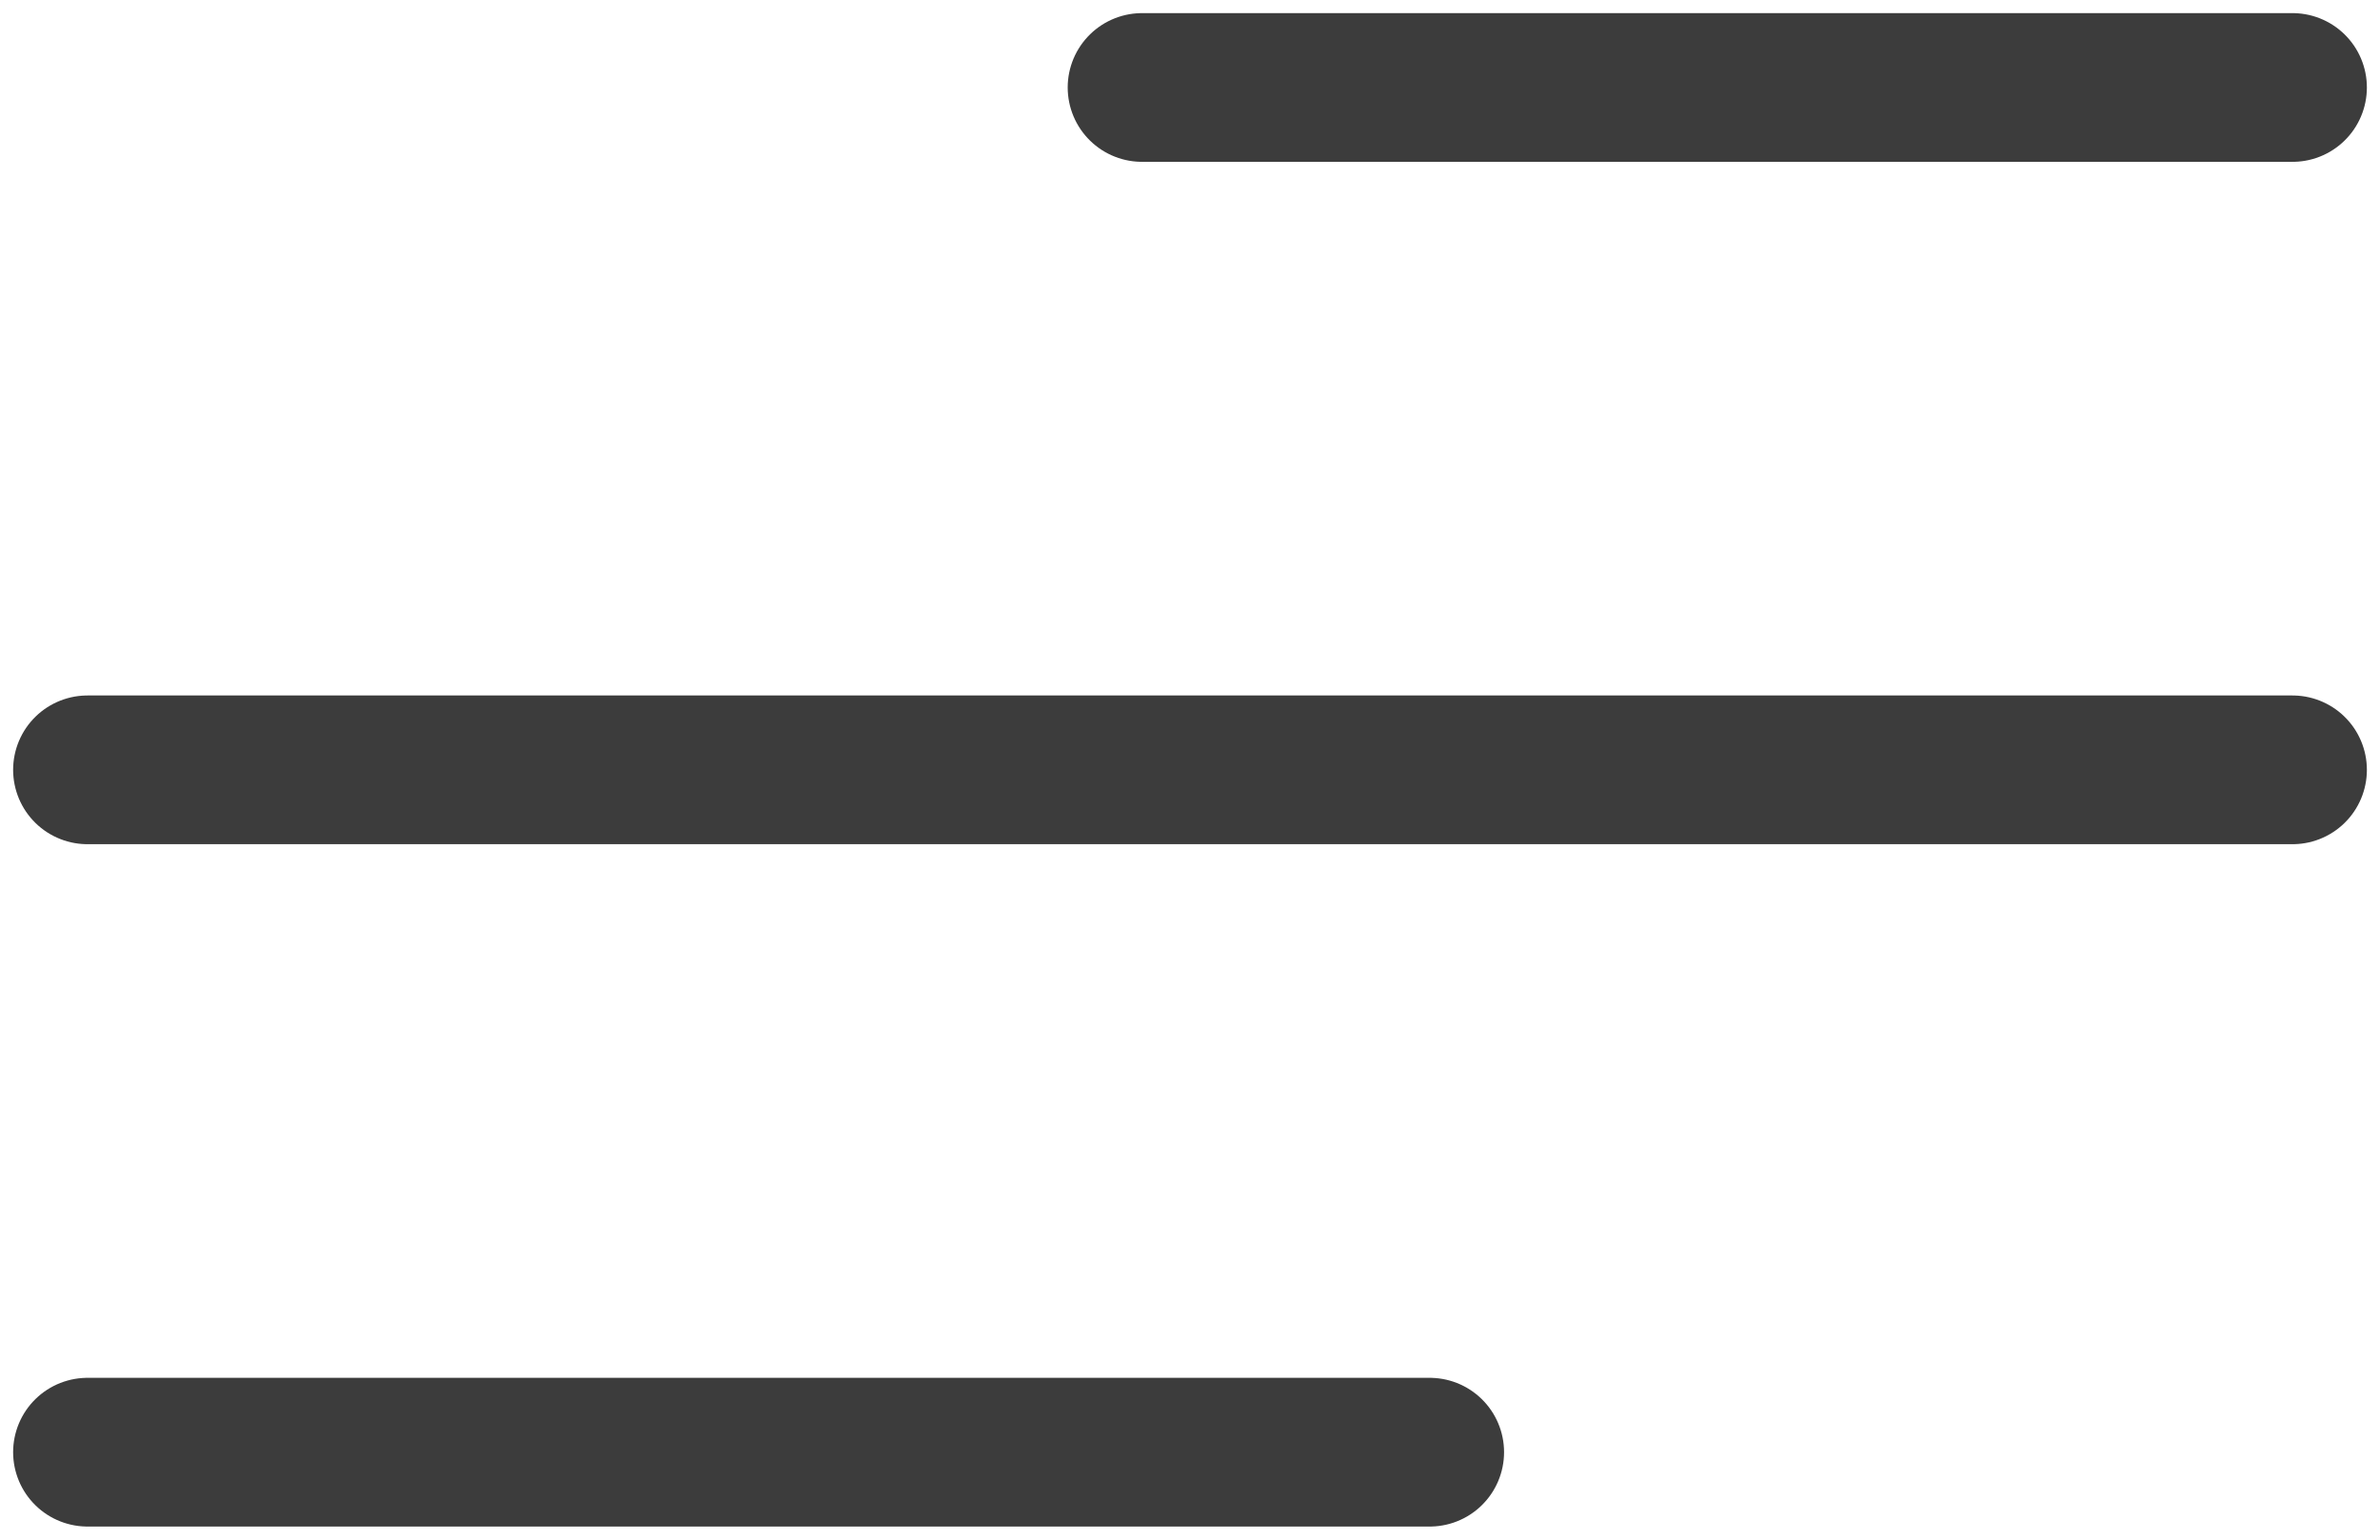
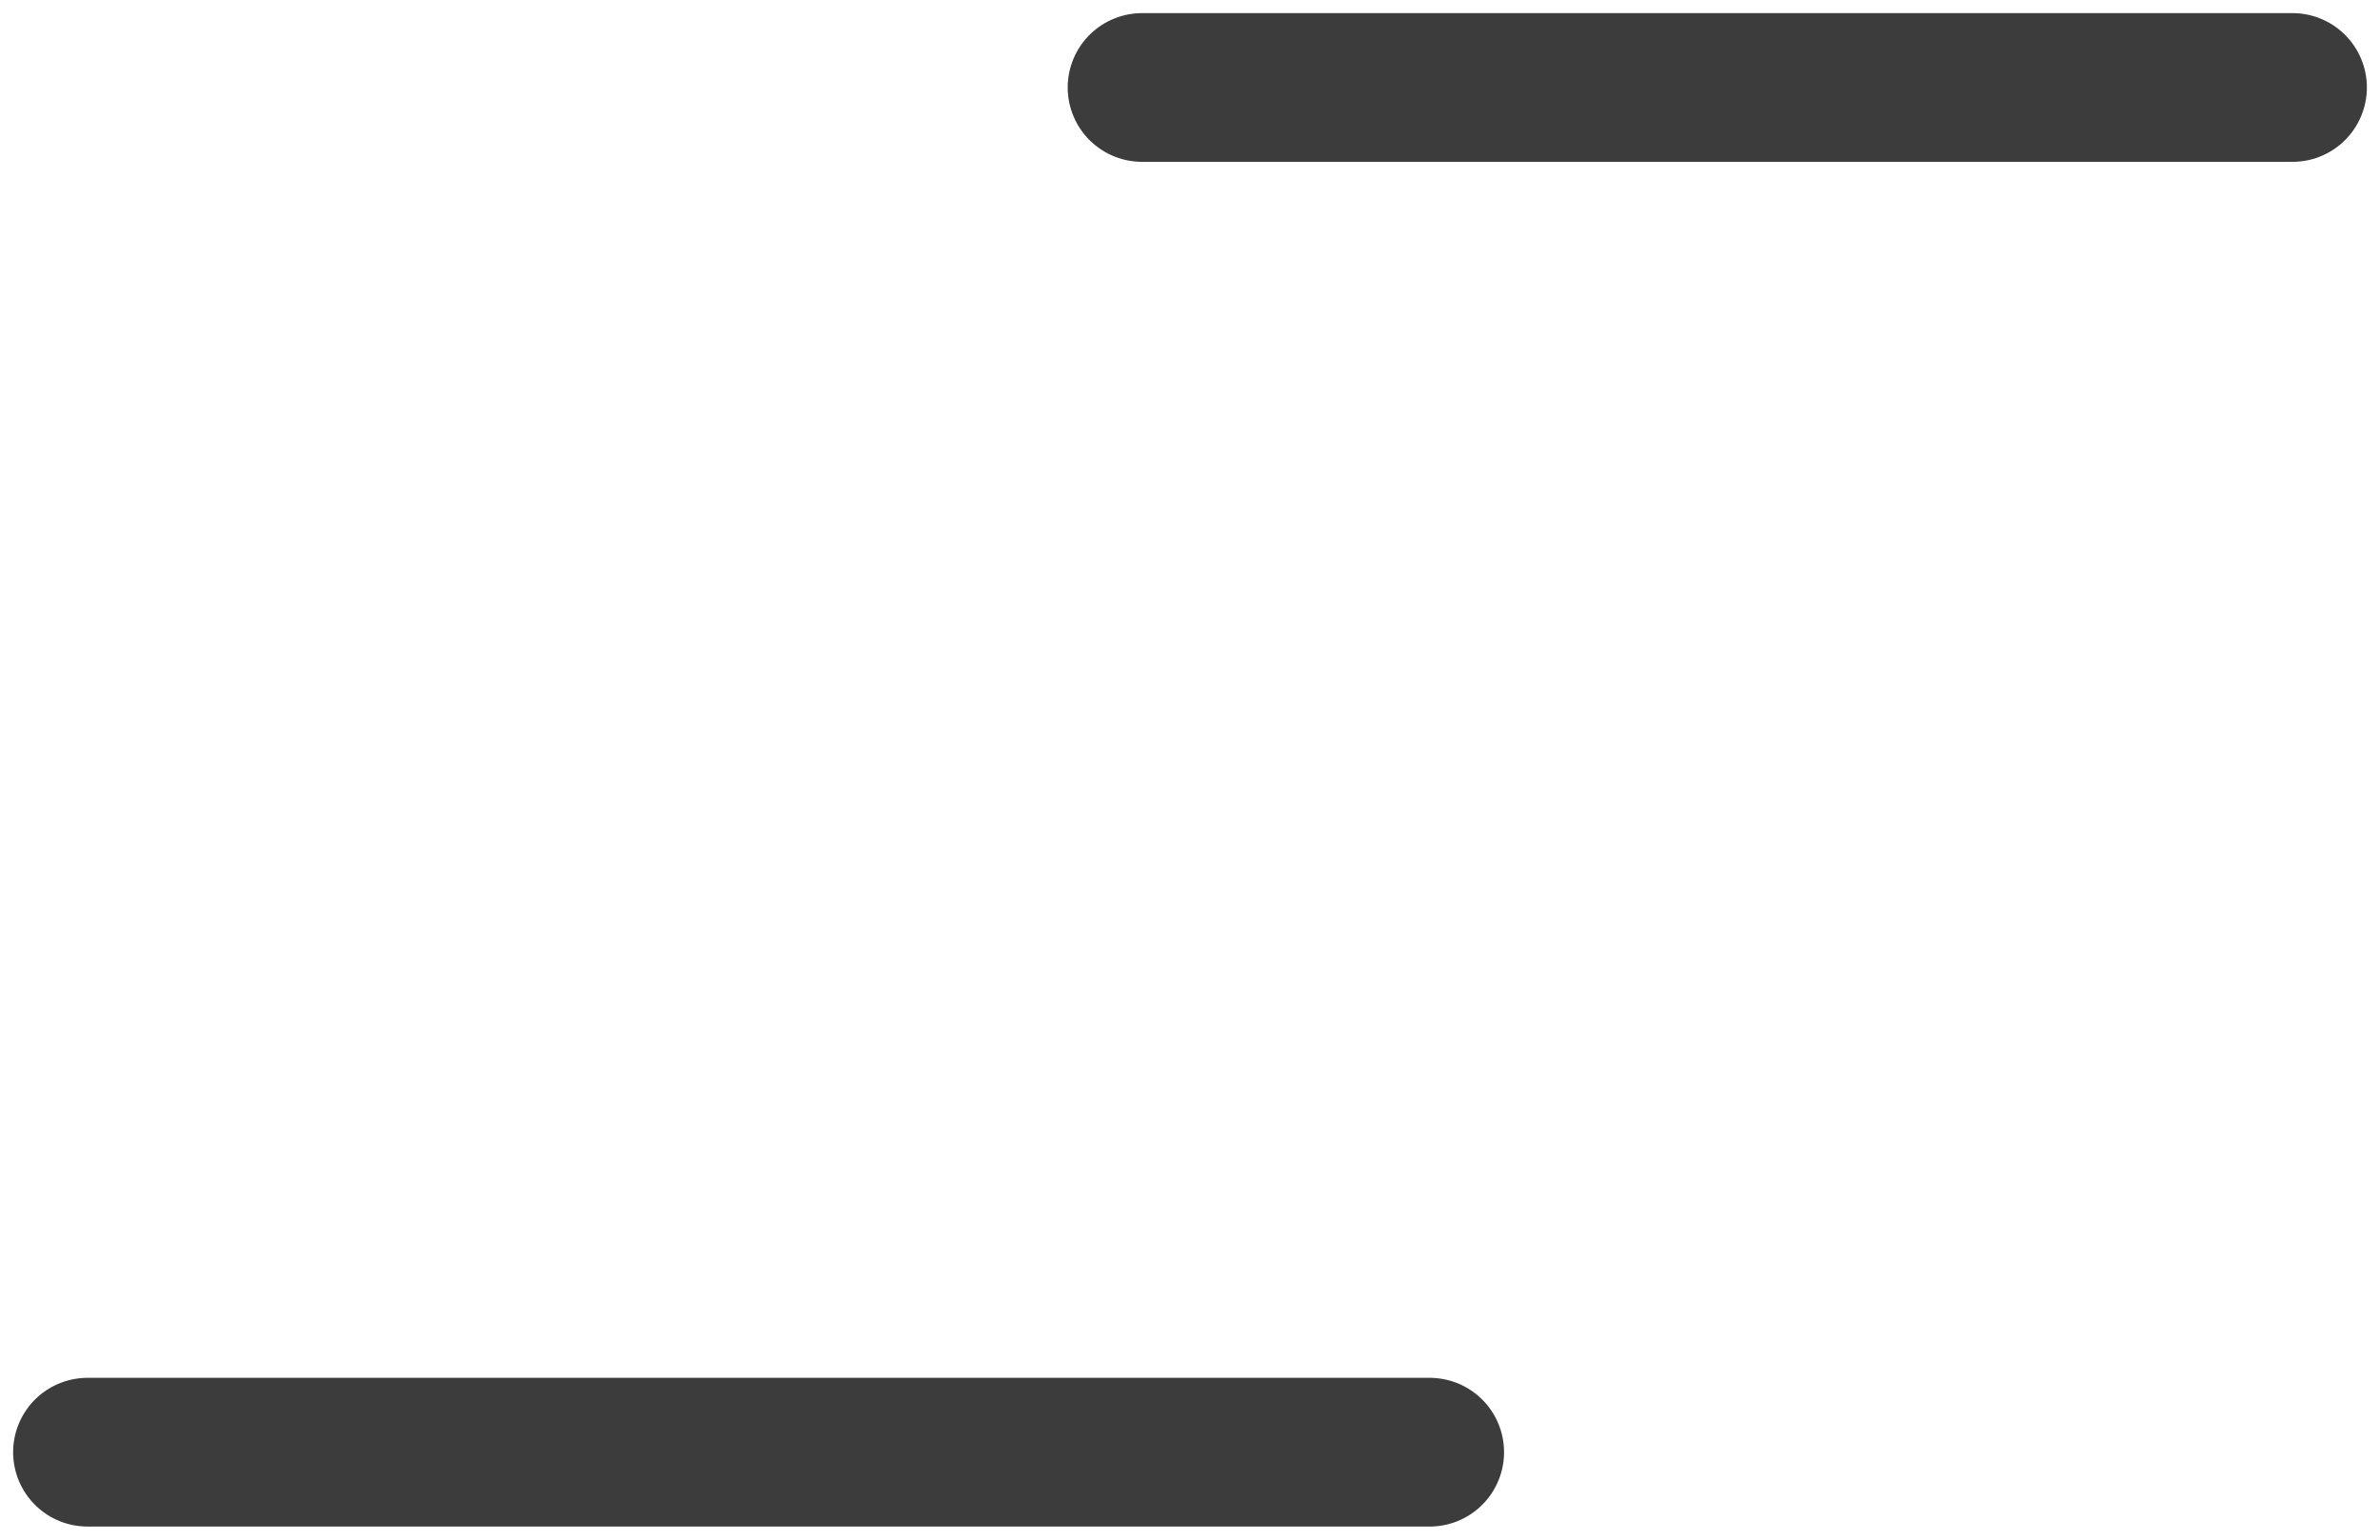
<svg xmlns="http://www.w3.org/2000/svg" width="136" height="88" viewBox="0 0 136 88" fill="none">
-   <path d="M5 44H131" stroke="#3C3C3C" stroke-width="8.5" stroke-linecap="round" />
  <path d="M65.261 5L131 5" stroke="#3C3C3C" stroke-width="8.5" stroke-linecap="round" />
  <path d="M5 83L81.696 83" stroke="#3C3C3C" stroke-width="8.5" stroke-linecap="round" />
</svg>